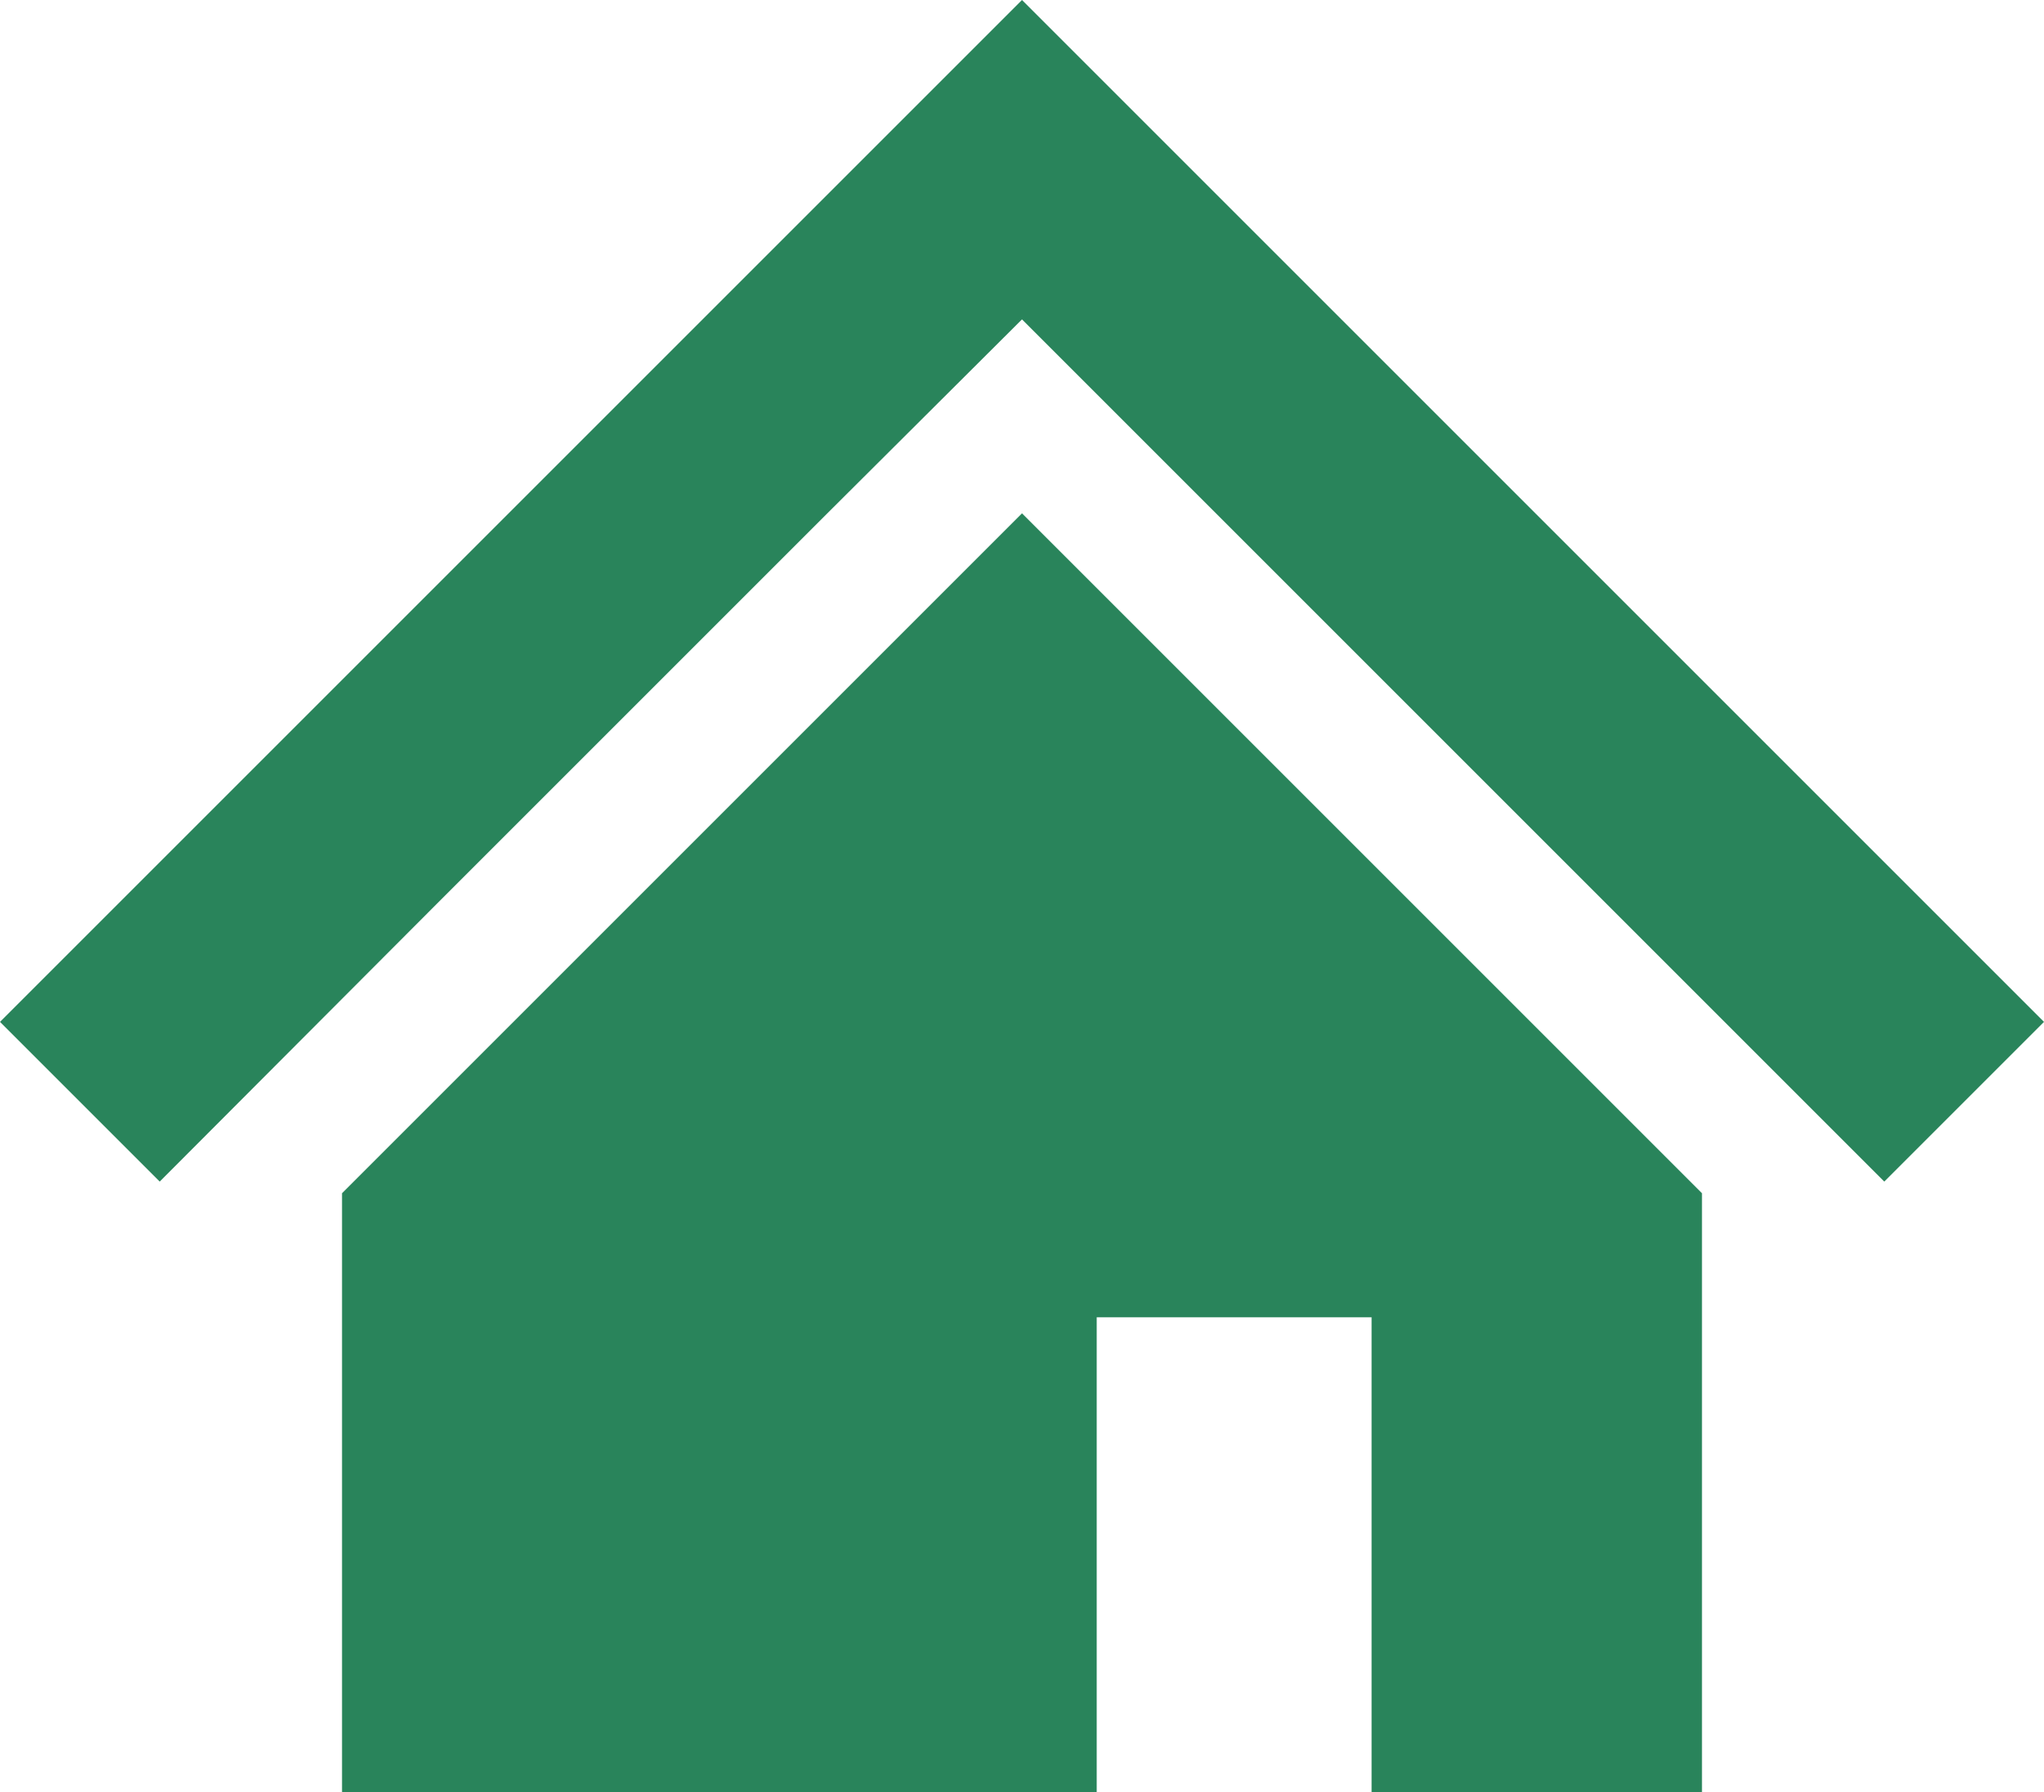
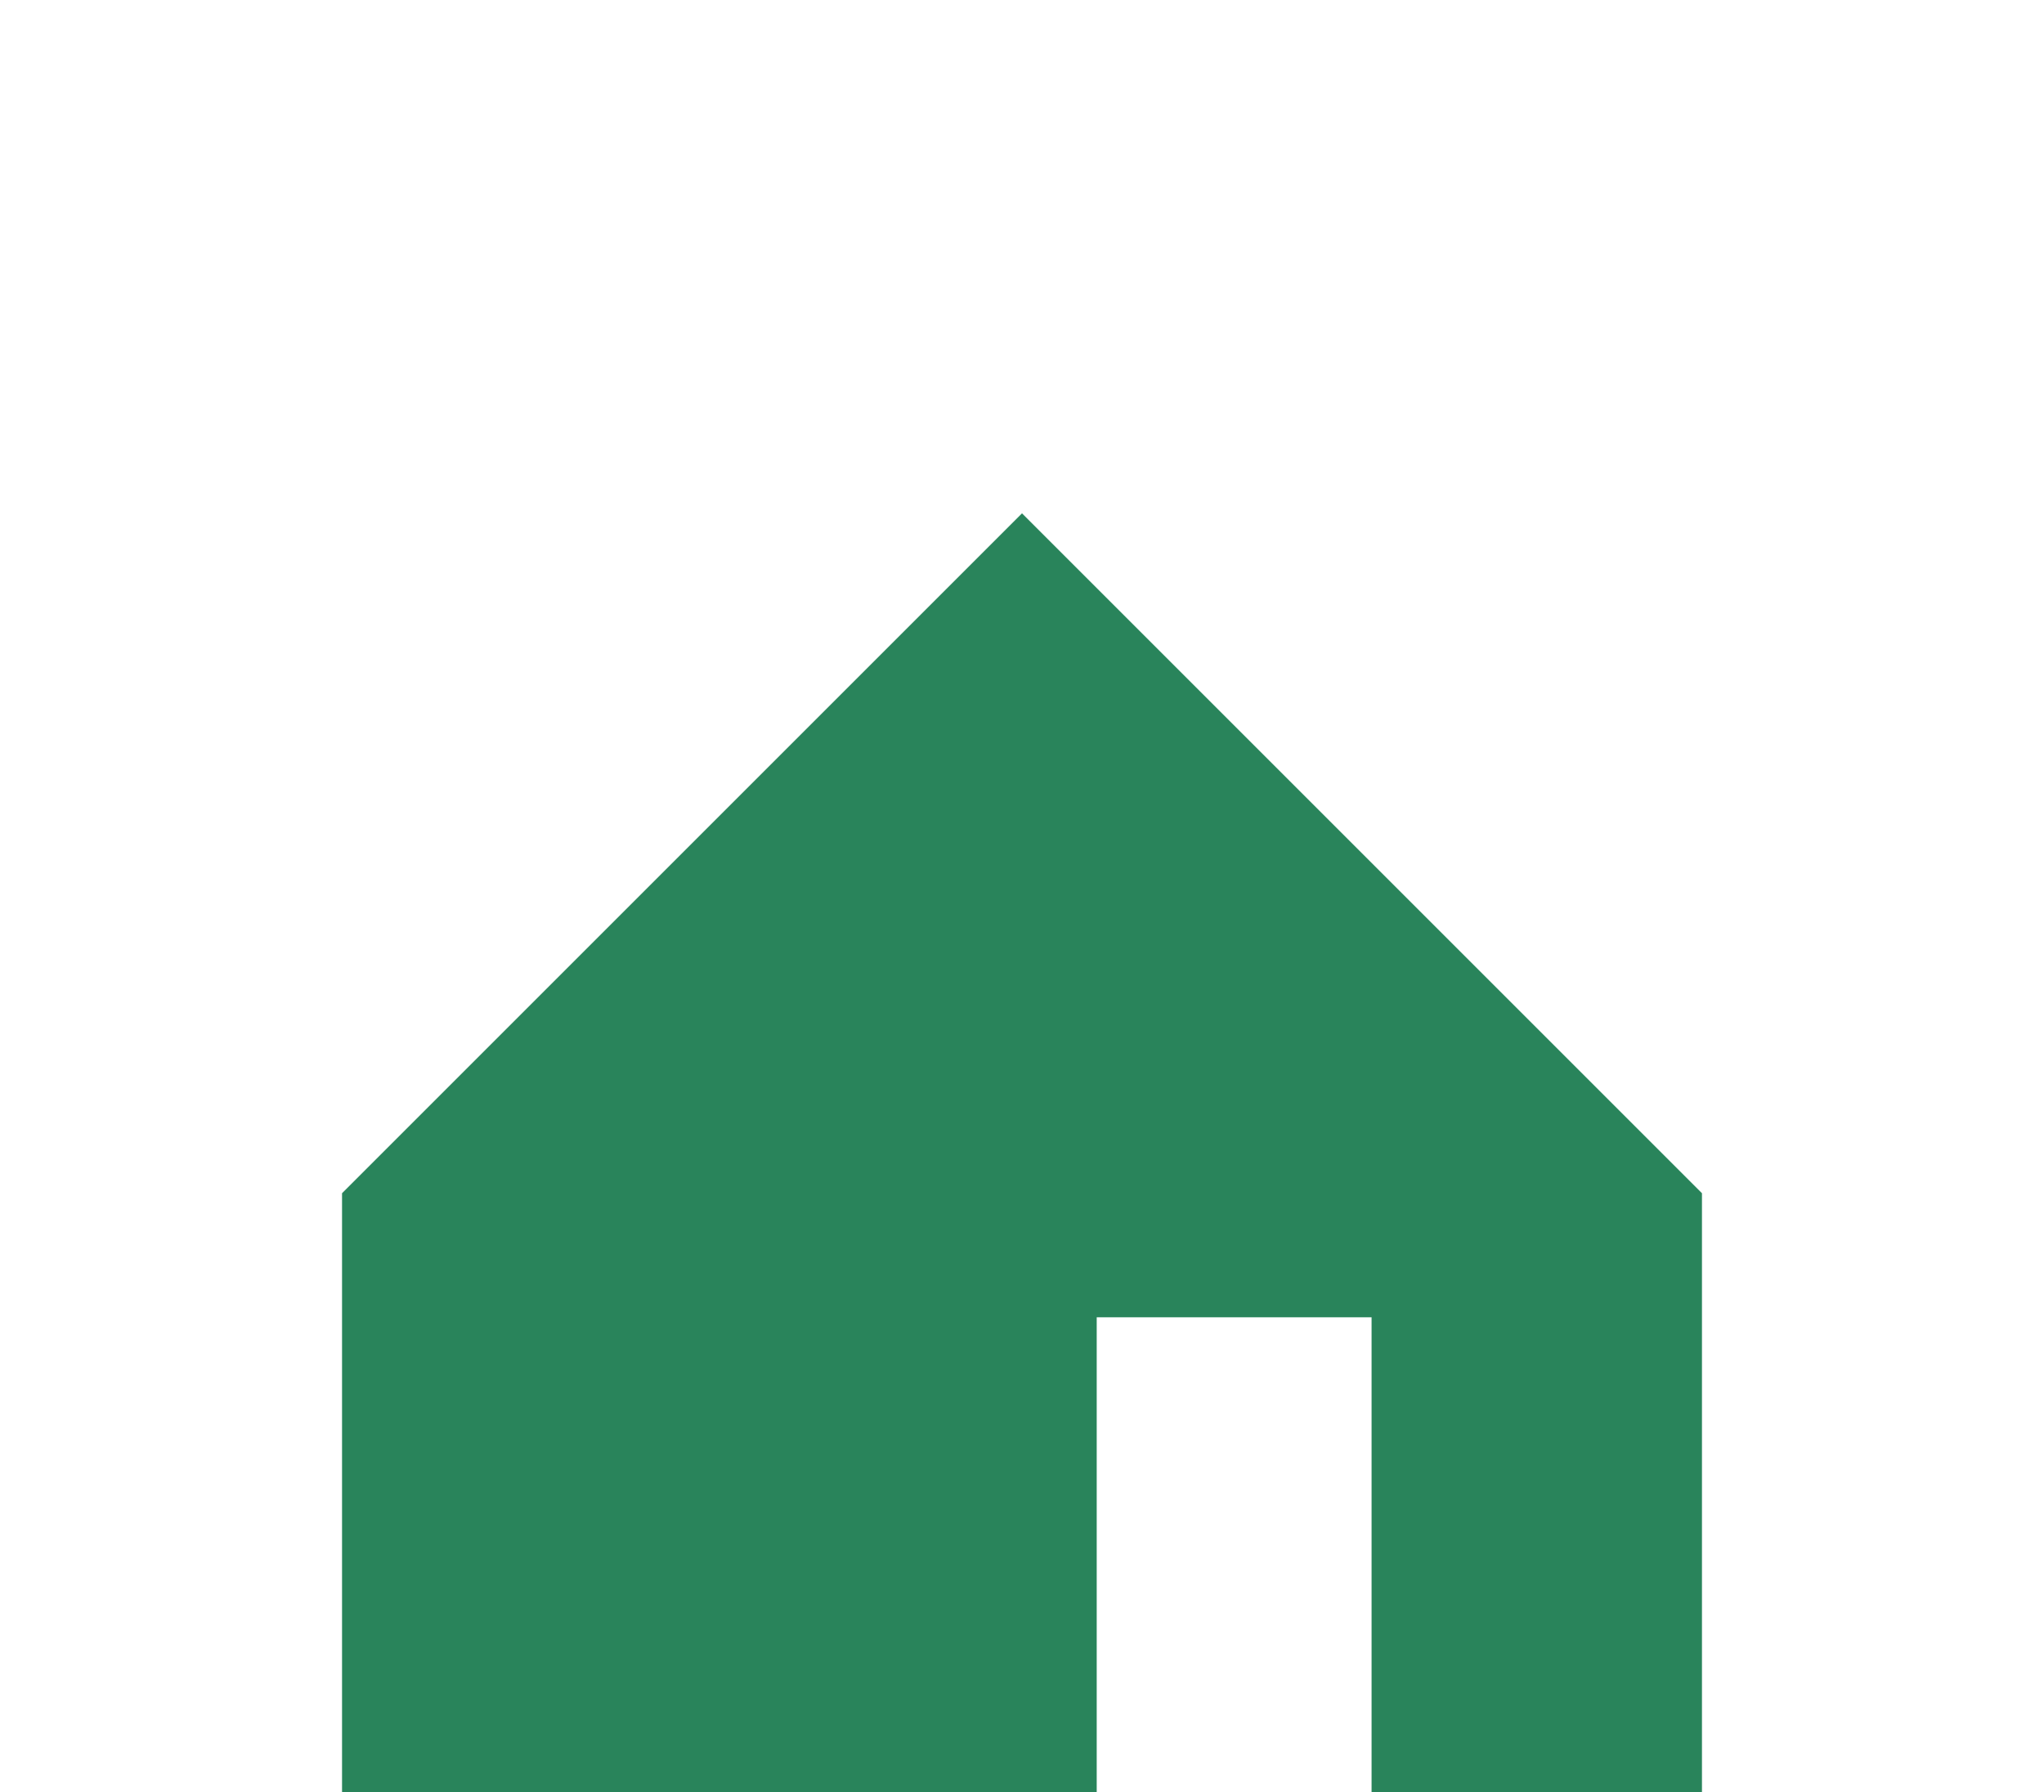
<svg xmlns="http://www.w3.org/2000/svg" id="uuid-e9bb3b3d-57a4-41b4-9d67-aefa9f8cdafd" data-name="レイヤー_1" width="29.82" height="26.15" viewBox="0 0 29.82 26.15">
  <defs>
    <style> .uuid-c5de7cac-0703-4ce7-abf8-5f5a781da544 { fill: #29845b; } </style>
  </defs>
-   <polygon class="uuid-c5de7cac-0703-4ce7-abf8-5f5a781da544" points="25.77 10.86 20.08 5.17 14.91 0 9.74 5.17 4.04 10.87 0 14.91 2.33 17.24 6.37 13.19 12.06 7.5 14.91 4.66 17.75 7.5 23.44 13.19 27.49 17.24 29.82 14.91 25.77 10.86" />
  <polygon class="uuid-c5de7cac-0703-4ce7-abf8-5f5a781da544" points="4.99 17.41 4.99 26.15 16 26.15 16 19.22 20.01 19.22 20.01 26.15 24.83 26.15 24.83 17.41 14.91 7.49 4.99 17.41" />
</svg>